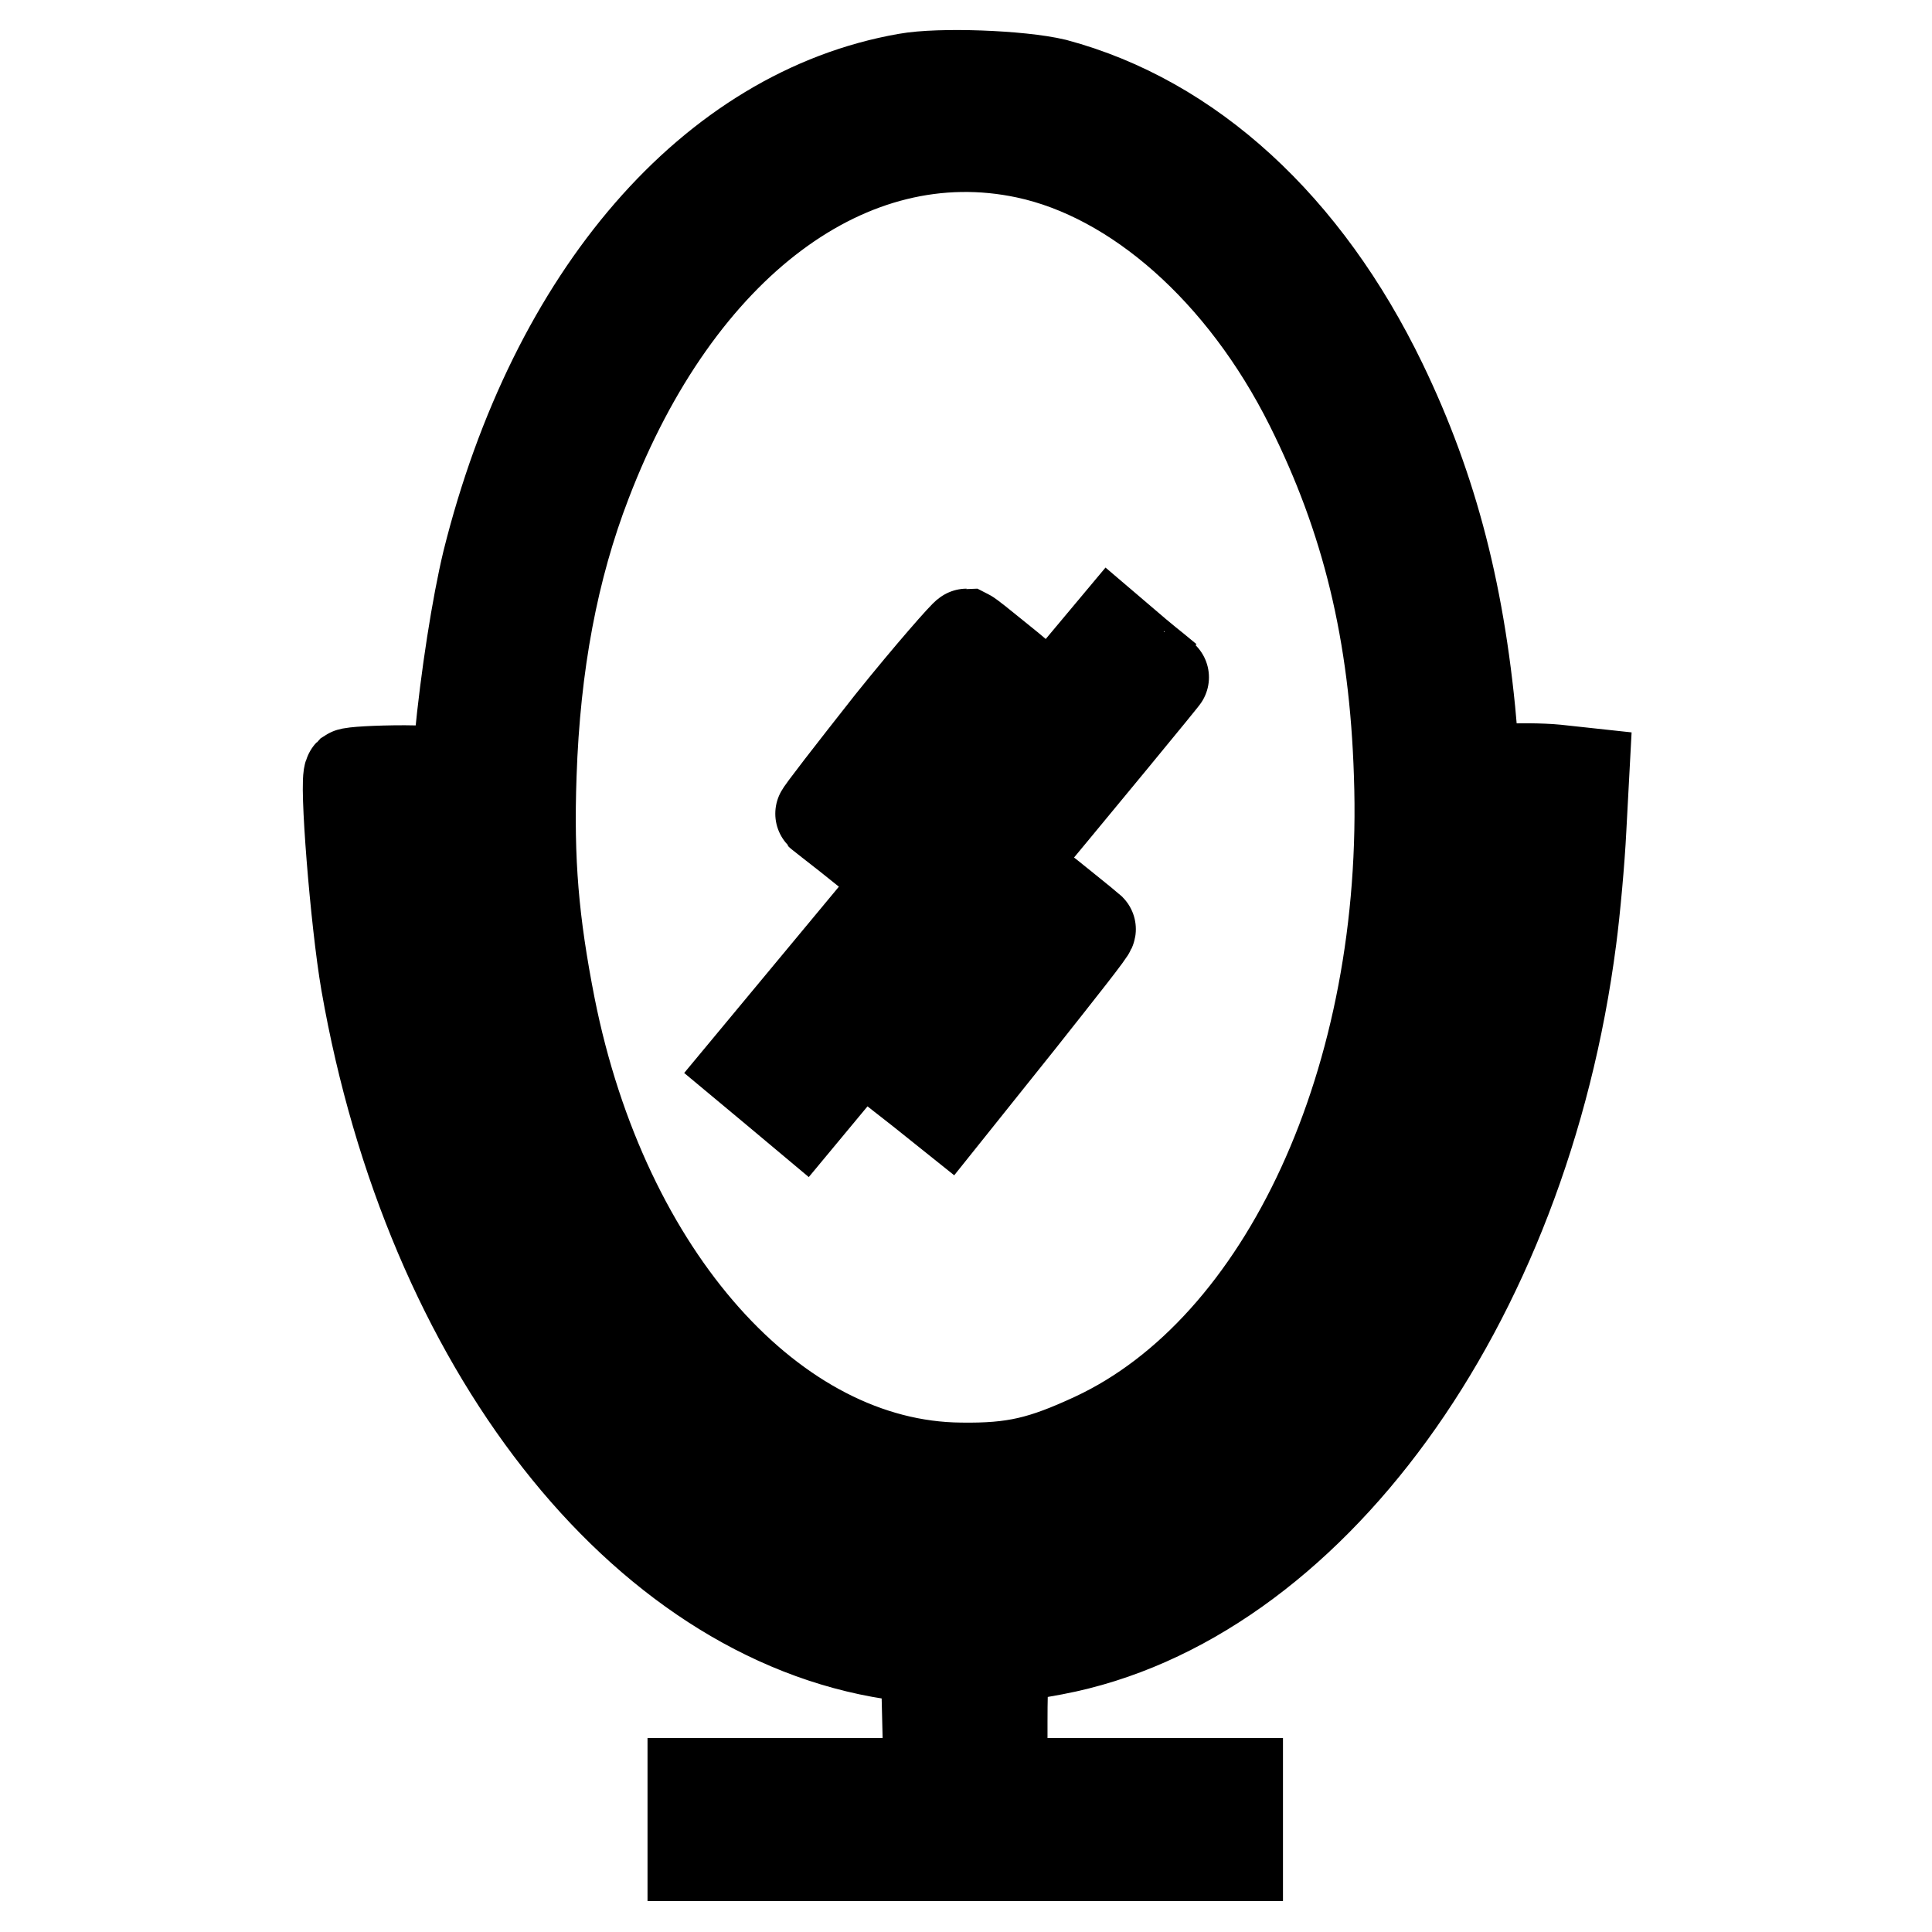
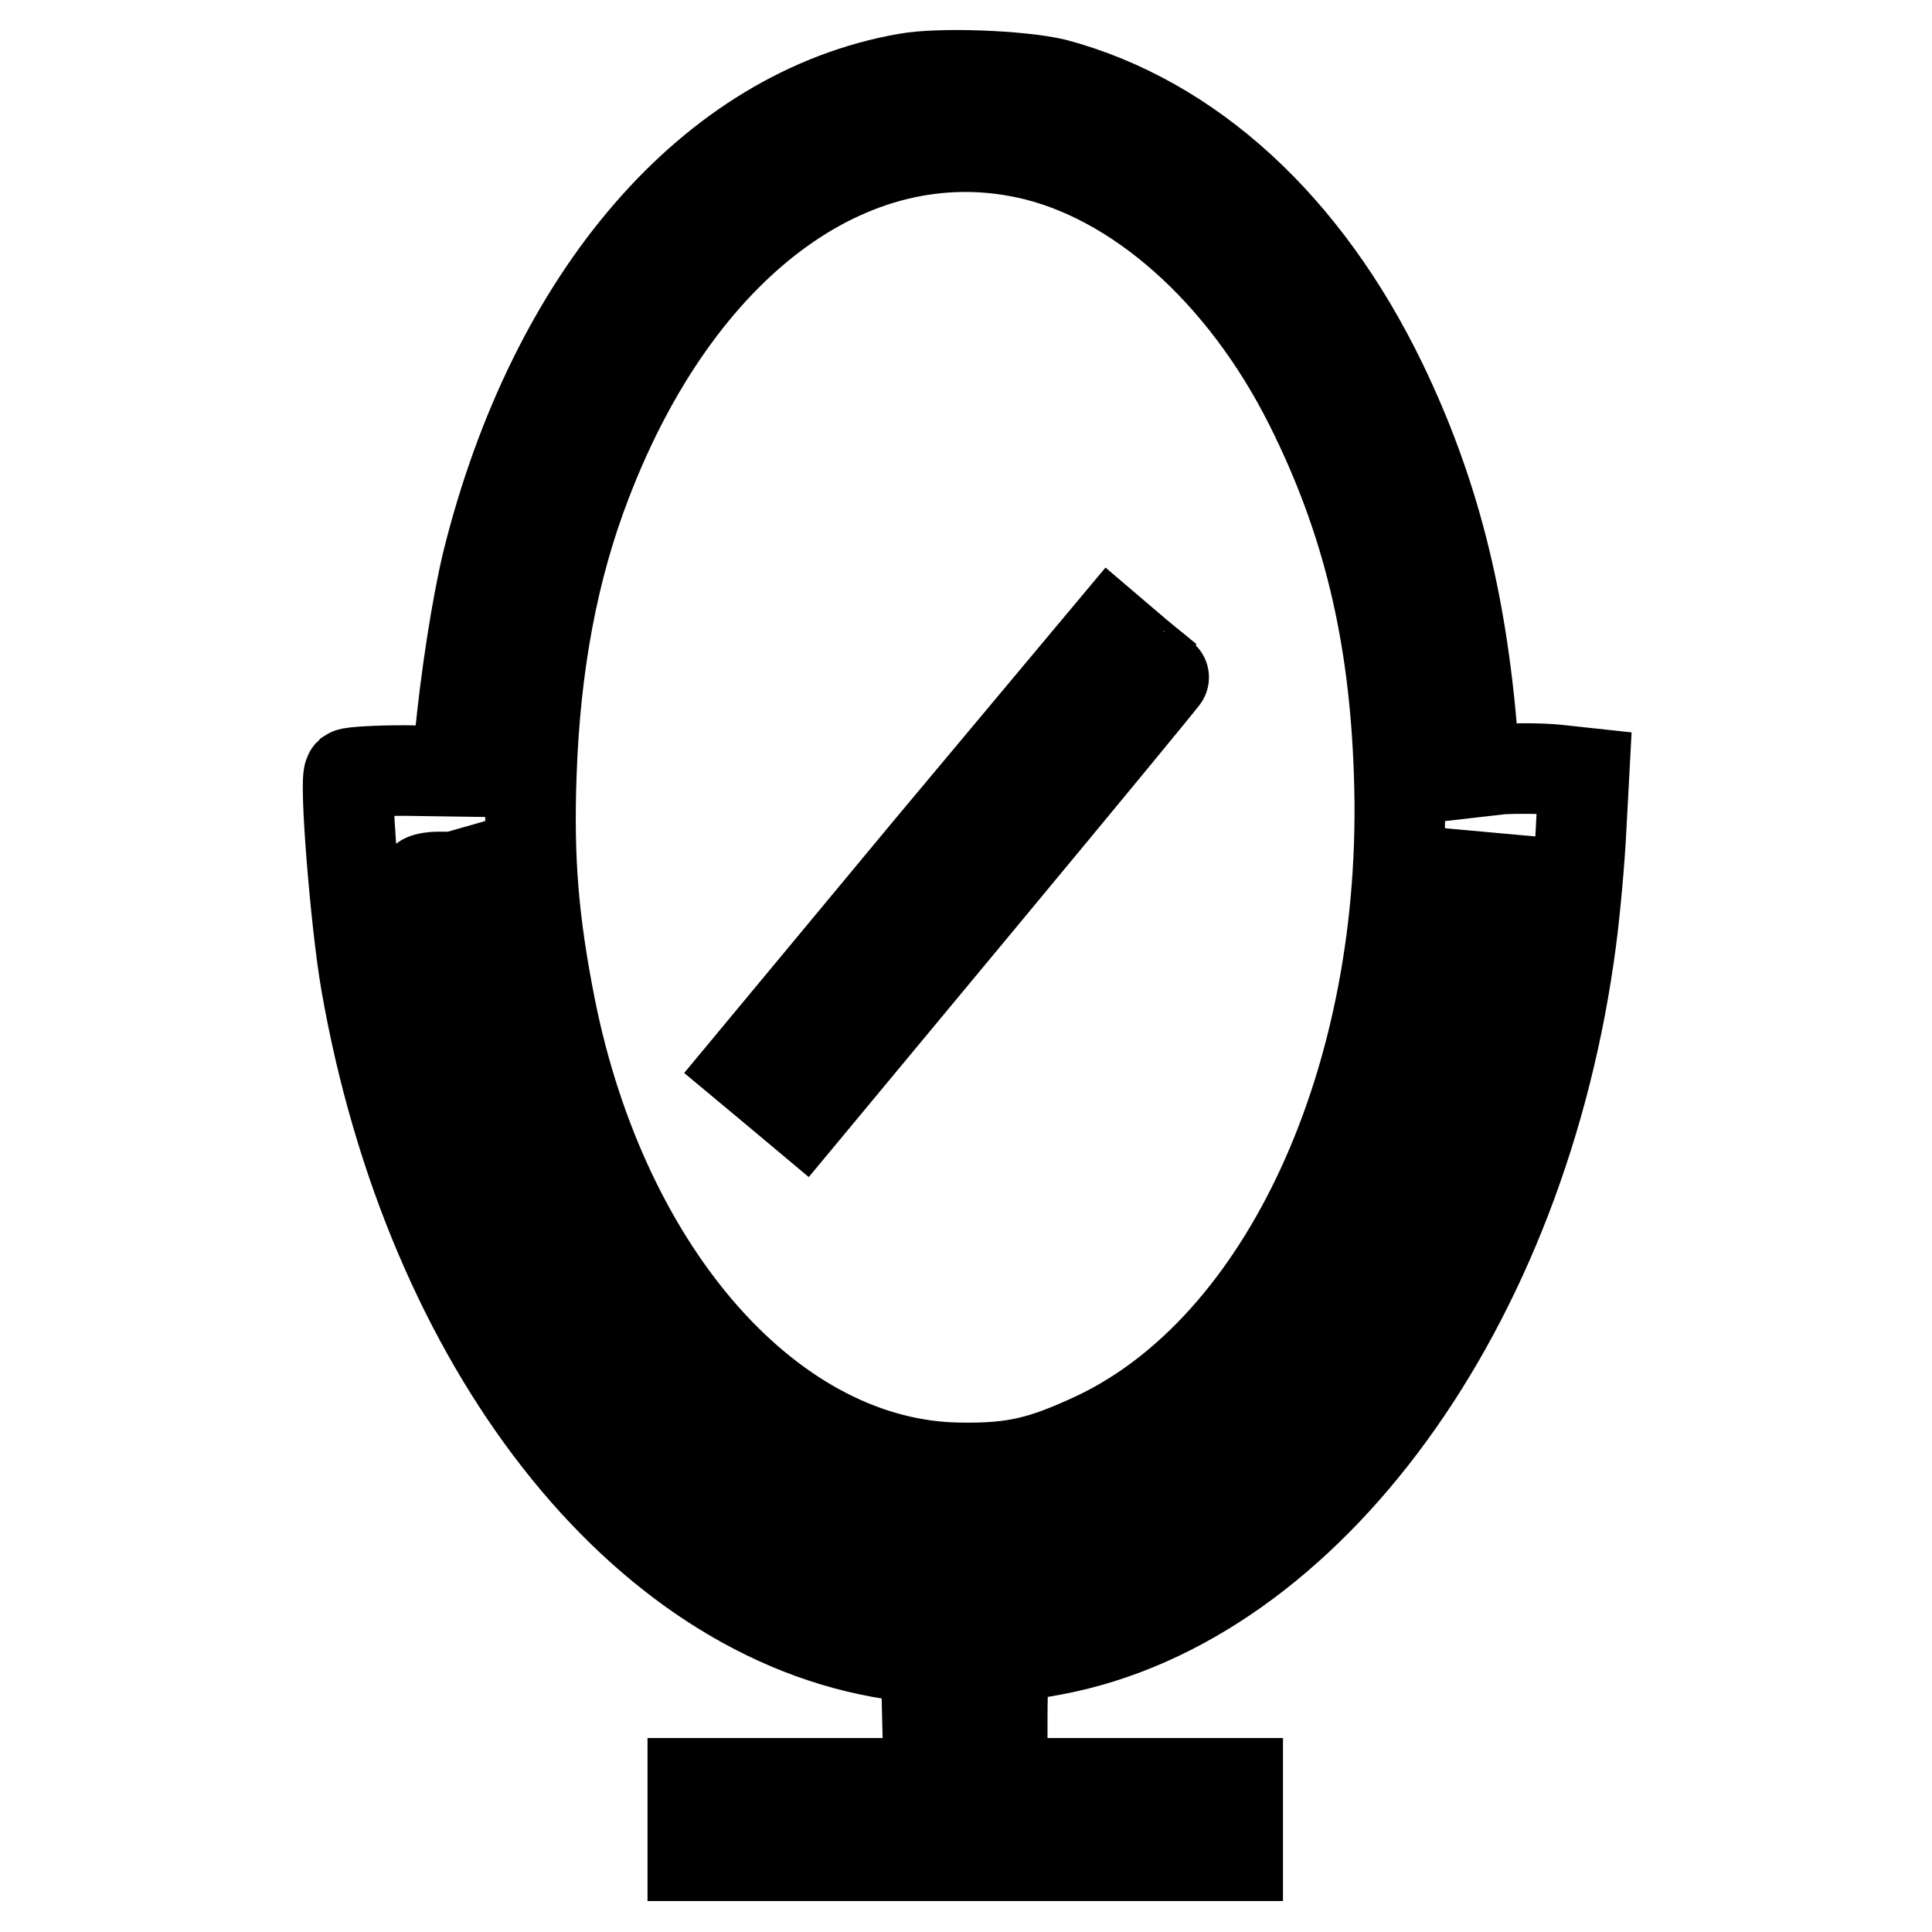
<svg xmlns="http://www.w3.org/2000/svg" version="1.1" x="0px" y="0px" viewBox="0 0 256 256" enable-background="new 0 0 256 256" xml:space="preserve">
  <g>
    <g>
      <g>
-         <path stroke-width="12" fill-opacity="0" stroke="#000000" d="M120.1,10.4c-25.7,4.5-46.7,28.7-55.5,64c-1.4,5.8-2.9,15.4-3.7,23.8l-0.4,4l-6.9-0.1c-3.7,0-7,0.2-7.3,0.4c-0.7,0.7,0.8,19.6,2.2,27.7c8.4,48.1,36.4,83.9,69.7,89l4.5,0.7l0.2,8.2l0.2,8.2h-15.7H91.8v4.8v4.8h36.1H164v-4.8v-4.8h-15.6h-15.6v-8.1c0-6,0.2-8.2,0.8-8.4c0.4-0.1,3.2-0.7,6.1-1.2c33.7-6.4,62.2-45.5,68.5-94.2c0.5-3.8,1.1-10.4,1.3-14.5l0.4-7.5l-3.7-0.4c-2-0.2-5.3-0.2-7.2-0.1l-3.5,0.4l-0.4-4.7c-1.5-18.4-5.2-32.7-12-46.8c-10.1-20.9-25.4-34.9-43.3-39.7C135.2,10,124.5,9.6,120.1,10.4z M136,20.3c14.5,3.1,28.7,15.6,37.6,33.4c7.5,15,11.2,30.1,11.8,49c1.4,40.1-15.1,76-40.4,87.8c-6.9,3.2-10.6,4.1-17.7,4c-24.8-0.2-47.3-25.4-54.4-61.1c-2.2-11.2-2.9-19.3-2.5-30.7c0.5-14.7,2.9-27.4,7.3-38.8C89.8,32.3,112.6,15.3,136,20.3z M60.9,116c3,36.4,16.8,64.2,39.4,79.4c9.8,6.6,23.2,9.7,34.3,8.1c16.2-2.5,30.5-12.3,41.4-28.4c10.8-16.1,17-35.2,19.1-59l0.4-4.7l2.2,0.2l2.2,0.2l-0.2,3.3c-0.5,9.9-3.2,23.8-7,35.2c-9.9,30.2-29.4,52.4-51.4,58.6c-31.5,8.8-63.7-15.3-77.8-58.4c-4.3-13-7.8-32.2-7-38.6c0.1-0.2,1-0.4,2.1-0.4h2L60.9,116z" />
-         <path stroke-width="12" fill-opacity="0" stroke="#000000" d="M118,95.8c-5.2,6.6-9.4,12-9.3,12.1c0.1,0.1,1.8,1.4,3.7,2.9l3.5,2.8l9.6-12c5.3-6.7,9.6-12.1,9.4-12.2c-0.1-0.1-1.6-1.3-3.2-2.6c-1.6-1.3-3.2-2.6-3.6-2.8C127.9,84,123.3,89.2,118,95.8z" />
+         <path stroke-width="12" fill-opacity="0" stroke="#000000" d="M120.1,10.4c-25.7,4.5-46.7,28.7-55.5,64c-1.4,5.8-2.9,15.4-3.7,23.8l-0.4,4l-6.9-0.1c-3.7,0-7,0.2-7.3,0.4c-0.7,0.7,0.8,19.6,2.2,27.7c8.4,48.1,36.4,83.9,69.7,89l4.5,0.7l0.2,8.2l0.2,8.2h-15.7H91.8v4.8v4.8h36.1H164v-4.8v-4.8h-15.6h-15.6v-8.1c0-6,0.2-8.2,0.8-8.4c0.4-0.1,3.2-0.7,6.1-1.2c33.7-6.4,62.2-45.5,68.5-94.2c0.5-3.8,1.1-10.4,1.3-14.5l0.4-7.5l-3.7-0.4c-2-0.2-5.3-0.2-7.2-0.1l-3.5,0.4l-0.4-4.7c-1.5-18.4-5.2-32.7-12-46.8c-10.1-20.9-25.4-34.9-43.3-39.7C135.2,10,124.5,9.6,120.1,10.4z M136,20.3c14.5,3.1,28.7,15.6,37.6,33.4c7.5,15,11.2,30.1,11.8,49c1.4,40.1-15.1,76-40.4,87.8c-6.9,3.2-10.6,4.1-17.7,4c-24.8-0.2-47.3-25.4-54.4-61.1c-2.2-11.2-2.9-19.3-2.5-30.7c0.5-14.7,2.9-27.4,7.3-38.8C89.8,32.3,112.6,15.3,136,20.3z M60.9,116c3,36.4,16.8,64.2,39.4,79.4c9.8,6.6,23.2,9.7,34.3,8.1c16.2-2.5,30.5-12.3,41.4-28.4c10.8-16.1,17-35.2,19.1-59l2.2,0.2l2.2,0.2l-0.2,3.3c-0.5,9.9-3.2,23.8-7,35.2c-9.9,30.2-29.4,52.4-51.4,58.6c-31.5,8.8-63.7-15.3-77.8-58.4c-4.3-13-7.8-32.2-7-38.6c0.1-0.2,1-0.4,2.1-0.4h2L60.9,116z" />
        <path stroke-width="12" fill-opacity="0" stroke="#000000" d="M123.1,112.5l-24,28.9l3.6,3l3.7,3.1l24-28.9c13.2-15.9,24-29,23.9-29c-0.1-0.1-1.8-1.4-3.7-3l-3.4-2.9L123.1,112.5z" />
-         <path stroke-width="12" fill-opacity="0" stroke="#000000" d="M127.6,129.5c-5.2,6.6-9.4,12-9.3,12.1c0.1,0.1,1.8,1.4,3.7,2.9l3.5,2.8l9.6-12c5.3-6.7,9.6-12.1,9.4-12.2c-0.1-0.1-1.6-1.3-3.2-2.6c-1.6-1.3-3.2-2.6-3.6-2.8C137.5,117.6,132.9,122.9,127.6,129.5z" />
      </g>
    </g>
  </g>
</svg>